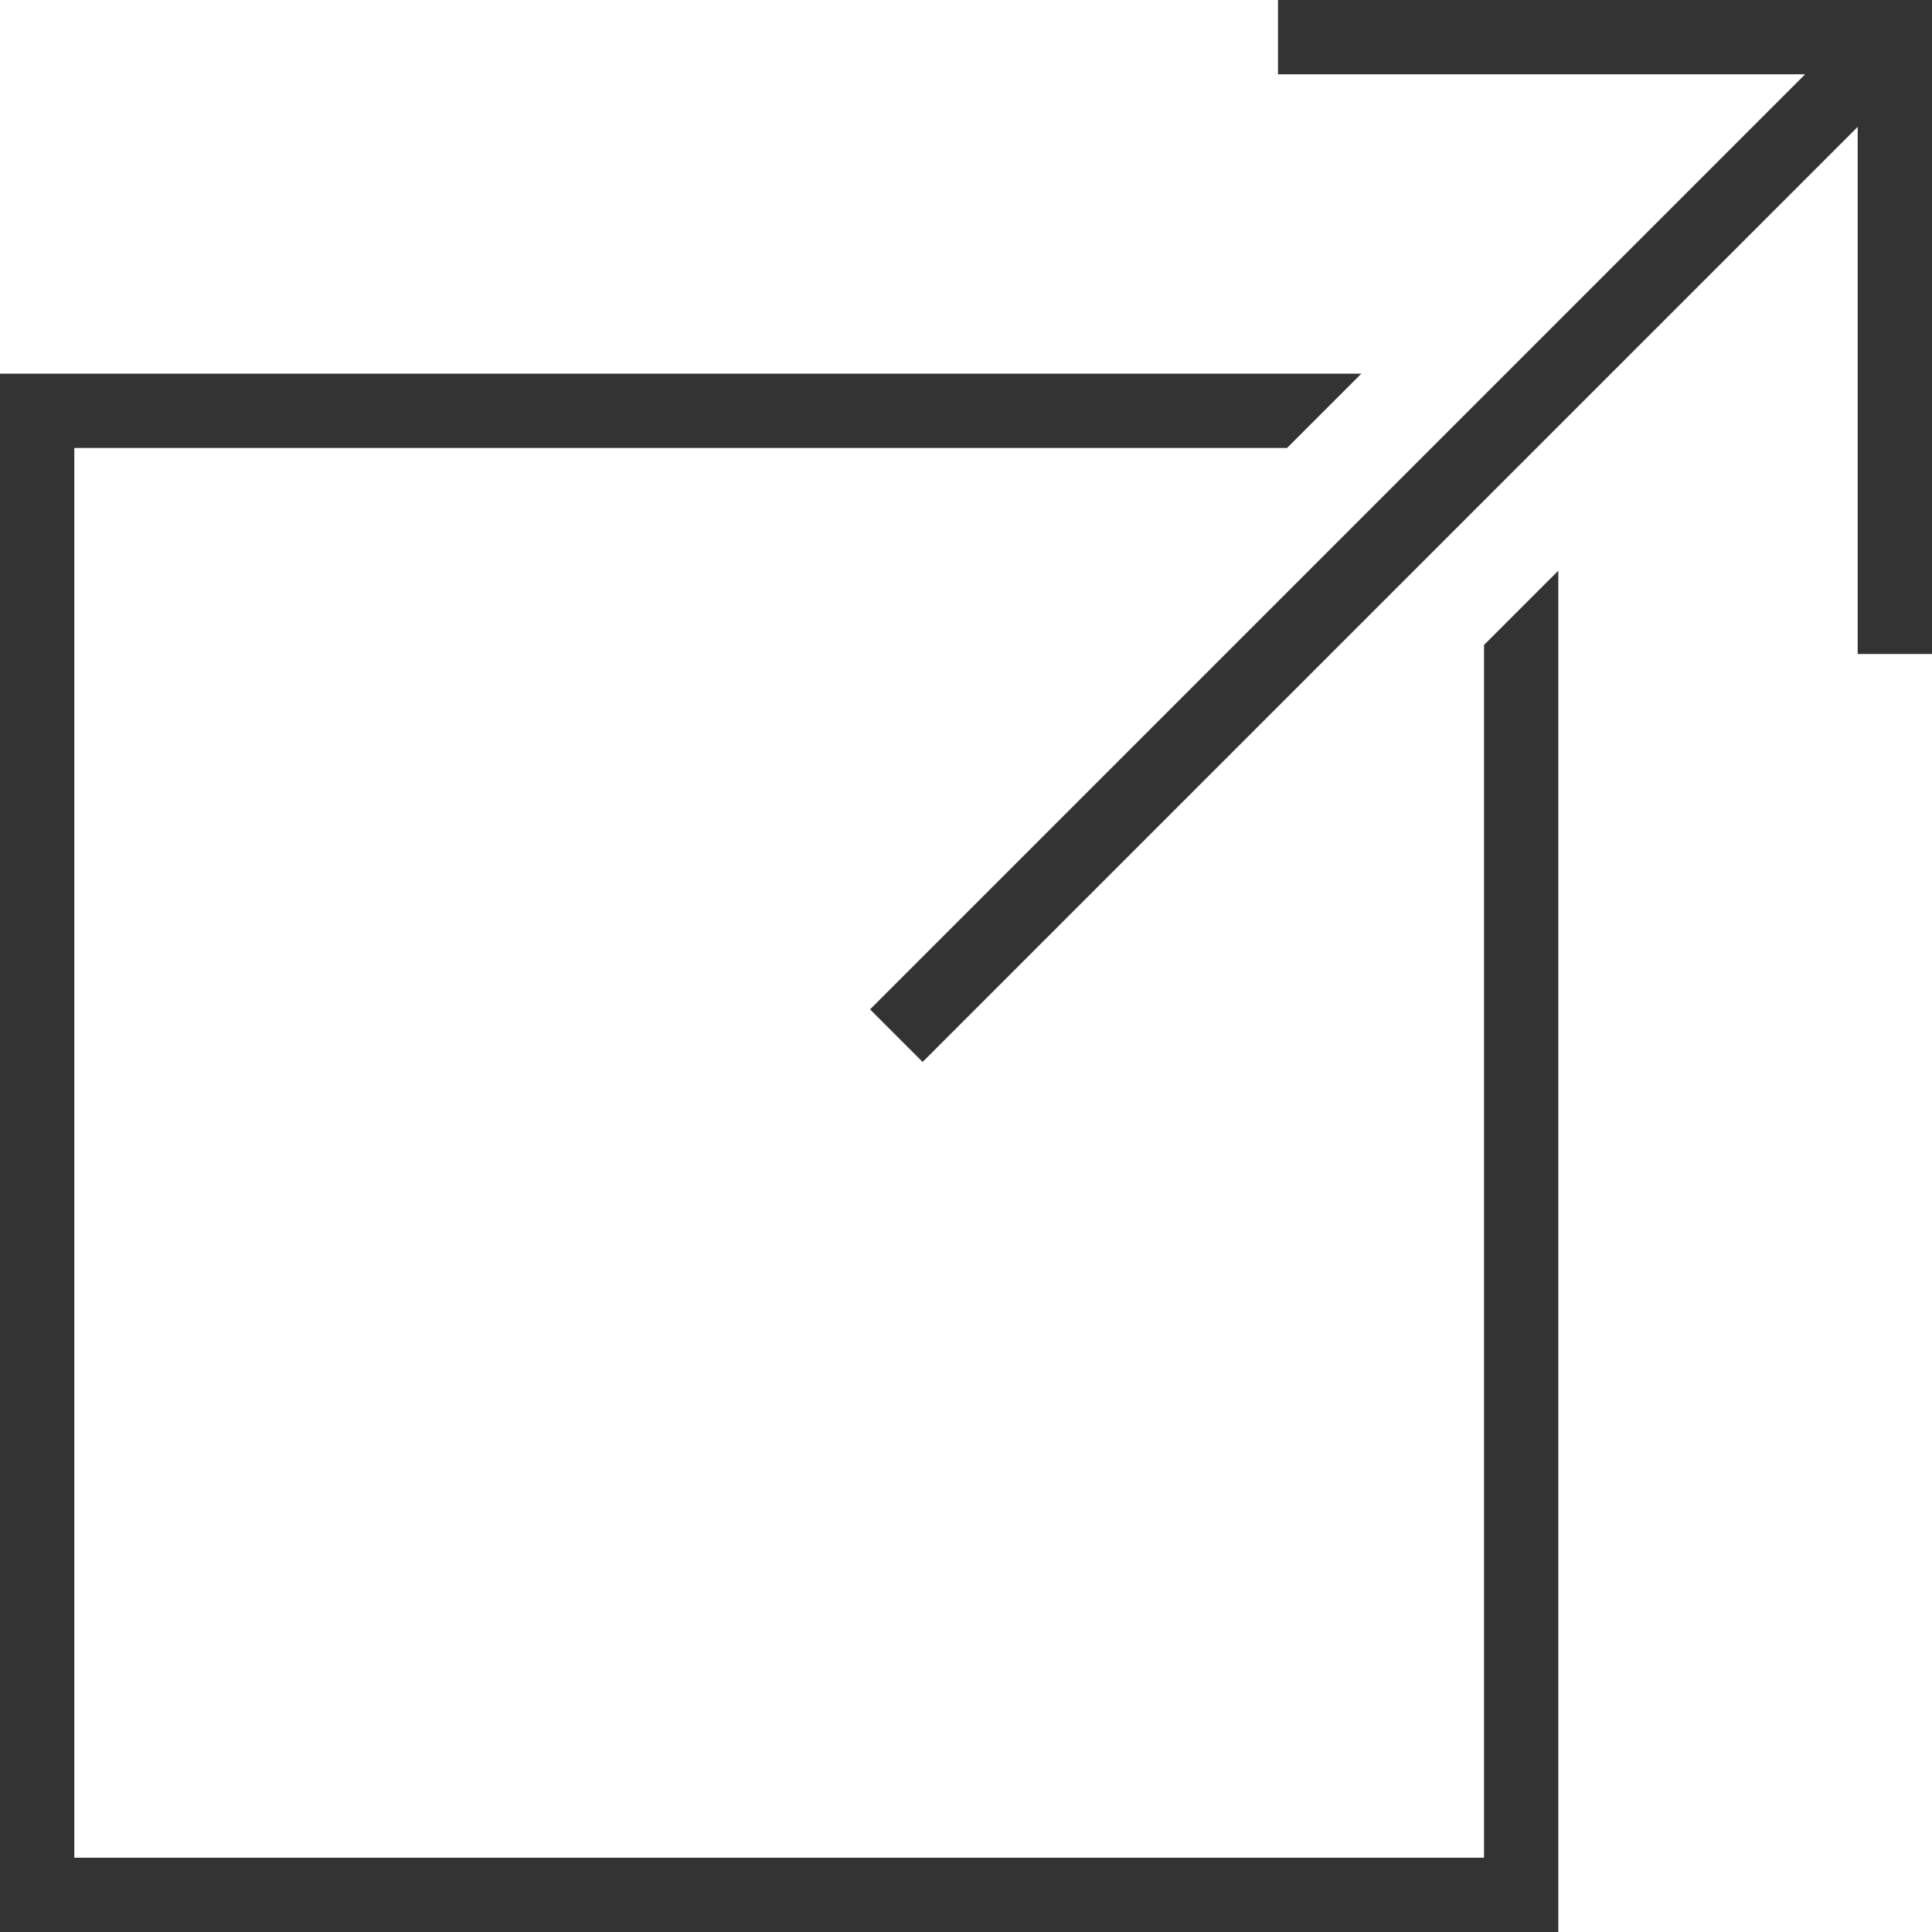
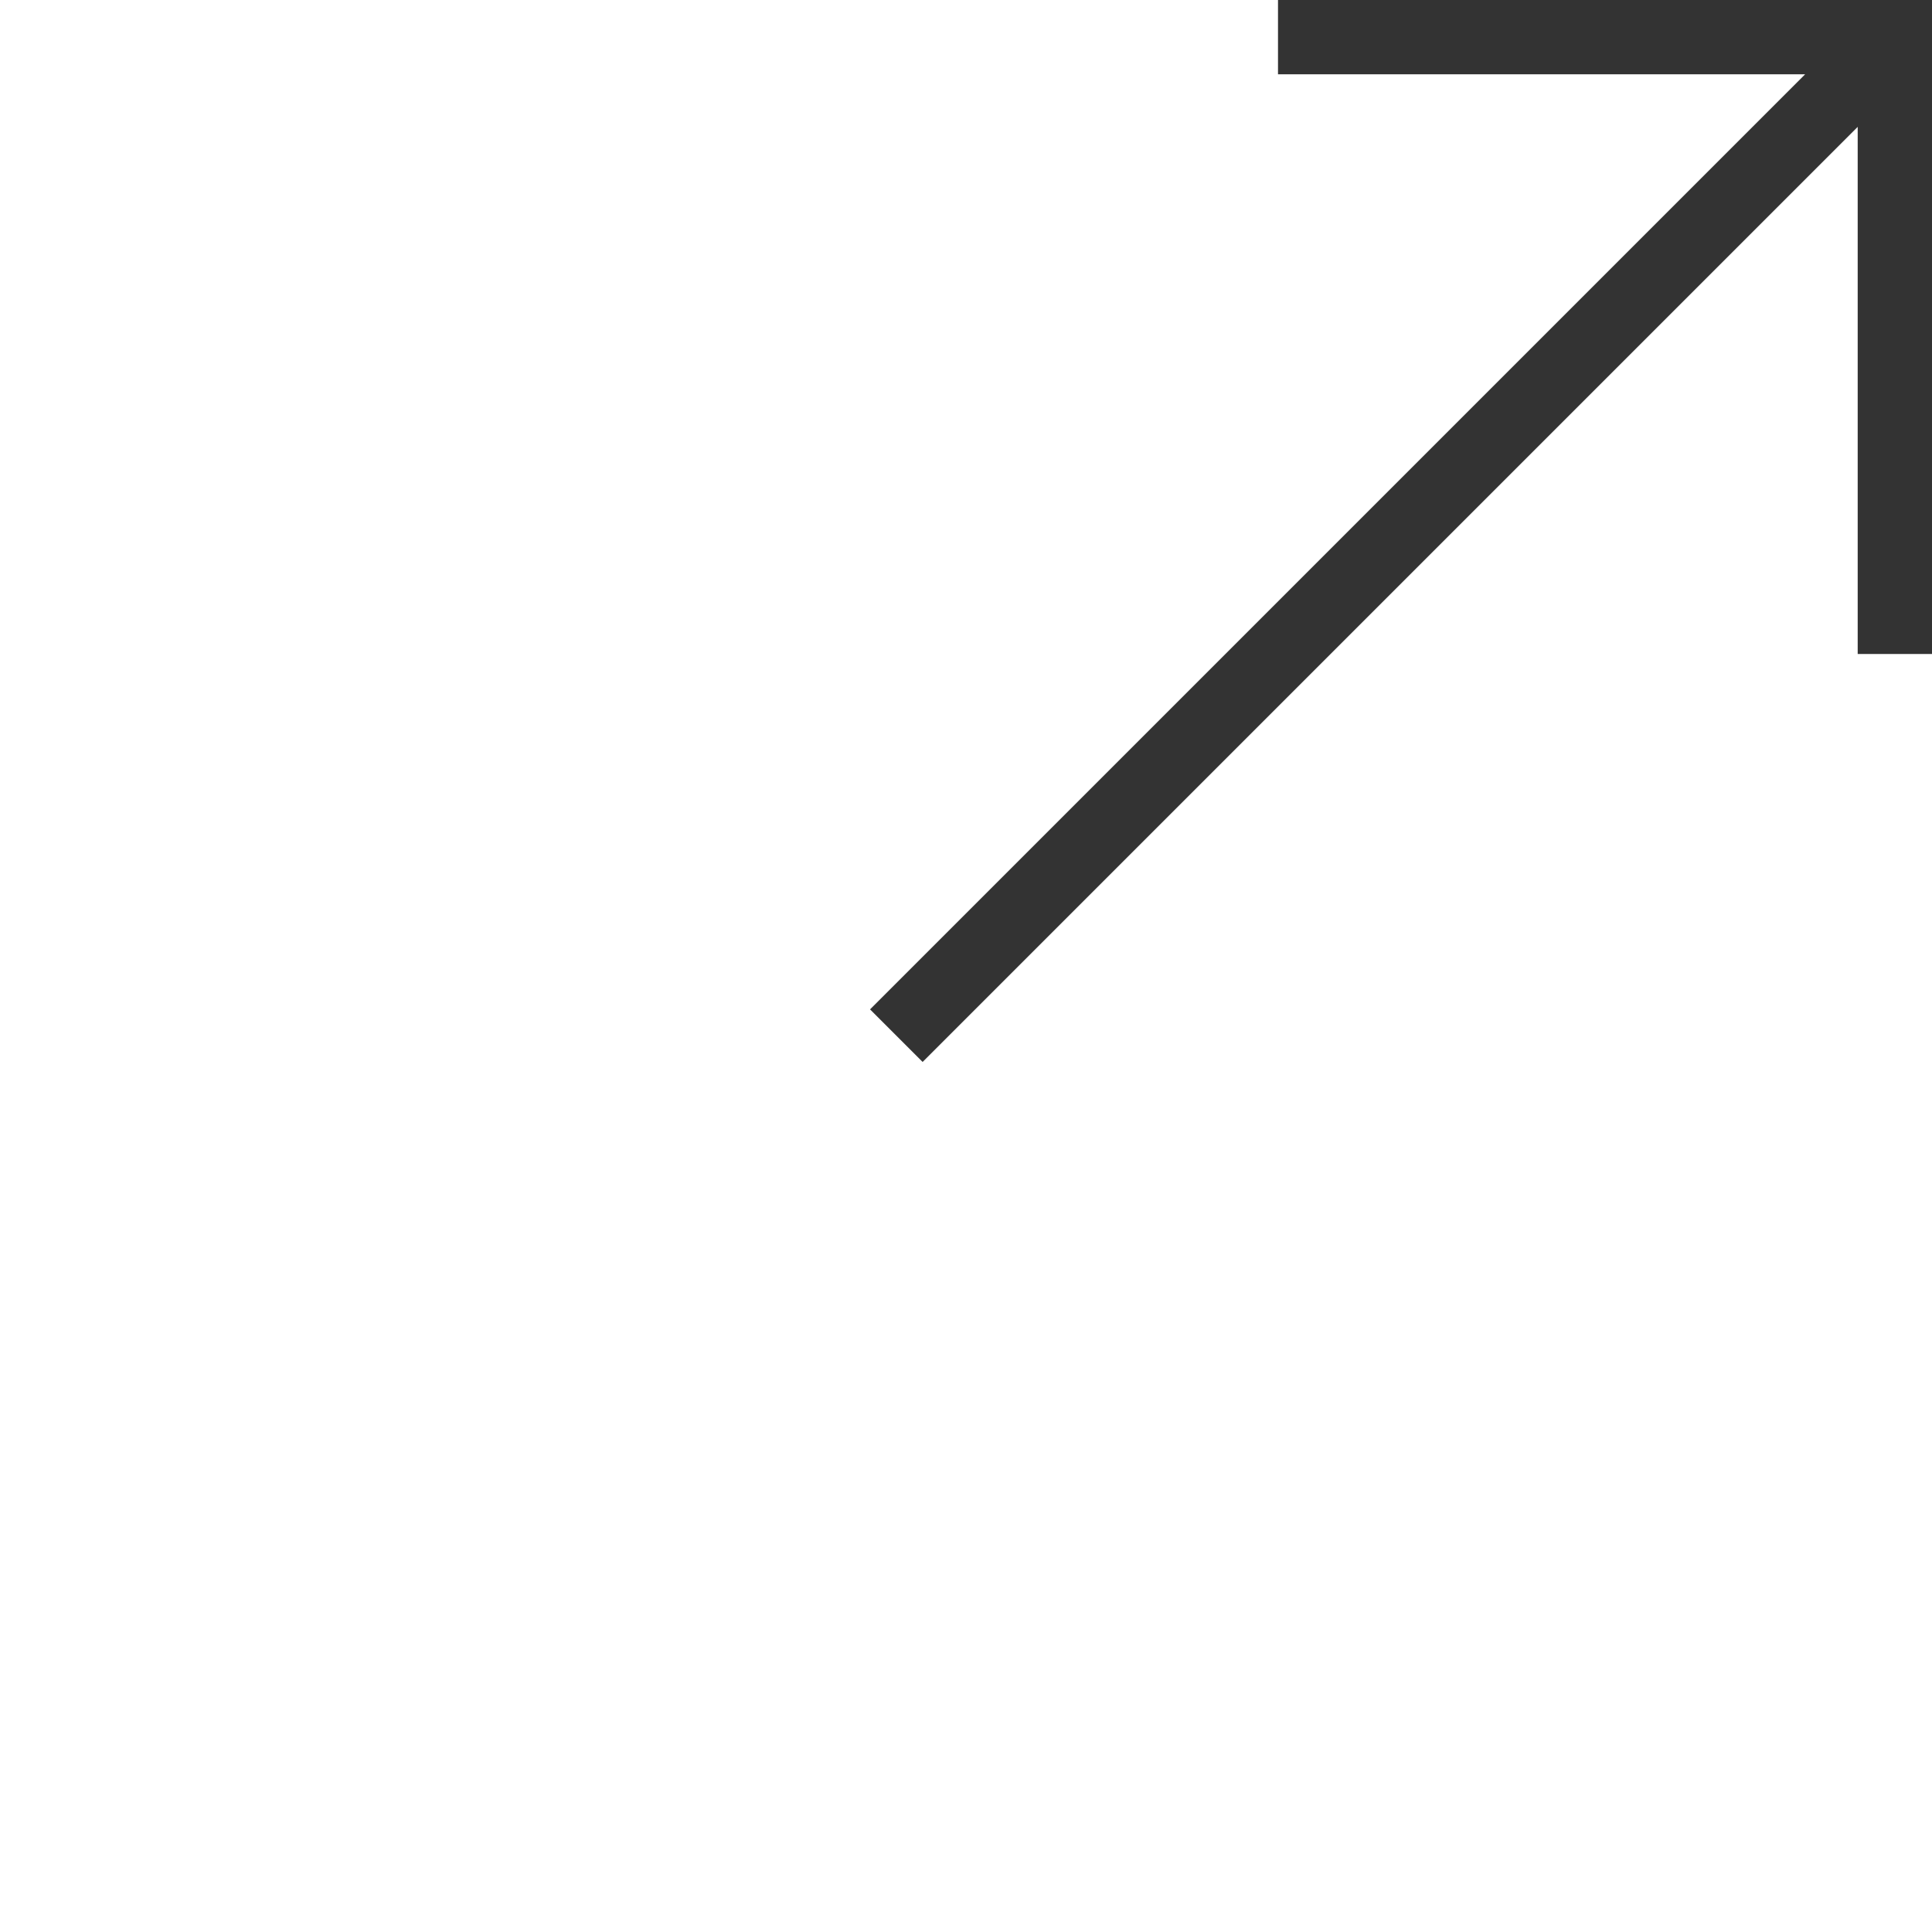
<svg xmlns="http://www.w3.org/2000/svg" id="_レイヤー_2" data-name="レイヤー 2" viewBox="0 0 208 208">
  <defs>
    <style>
      .cls-1 {
        fill: #333;
      }
    </style>
  </defs>
  <g id="_レイヤー_1-2" data-name="レイヤー 1">
    <g>
-       <polygon class="cls-1" points="159.77 200 8 200 8 48.23 138.56 48.23 146.56 40.23 0 40.23 0 208 167.77 208 167.77 61.44 159.77 69.44 159.77 200" />
      <polygon class="cls-1" points="137.59 0 137.59 8 194.34 8 93.67 108.67 99.33 114.33 200 13.66 200 70.41 208 70.41 208 0 137.59 0" />
    </g>
  </g>
</svg>